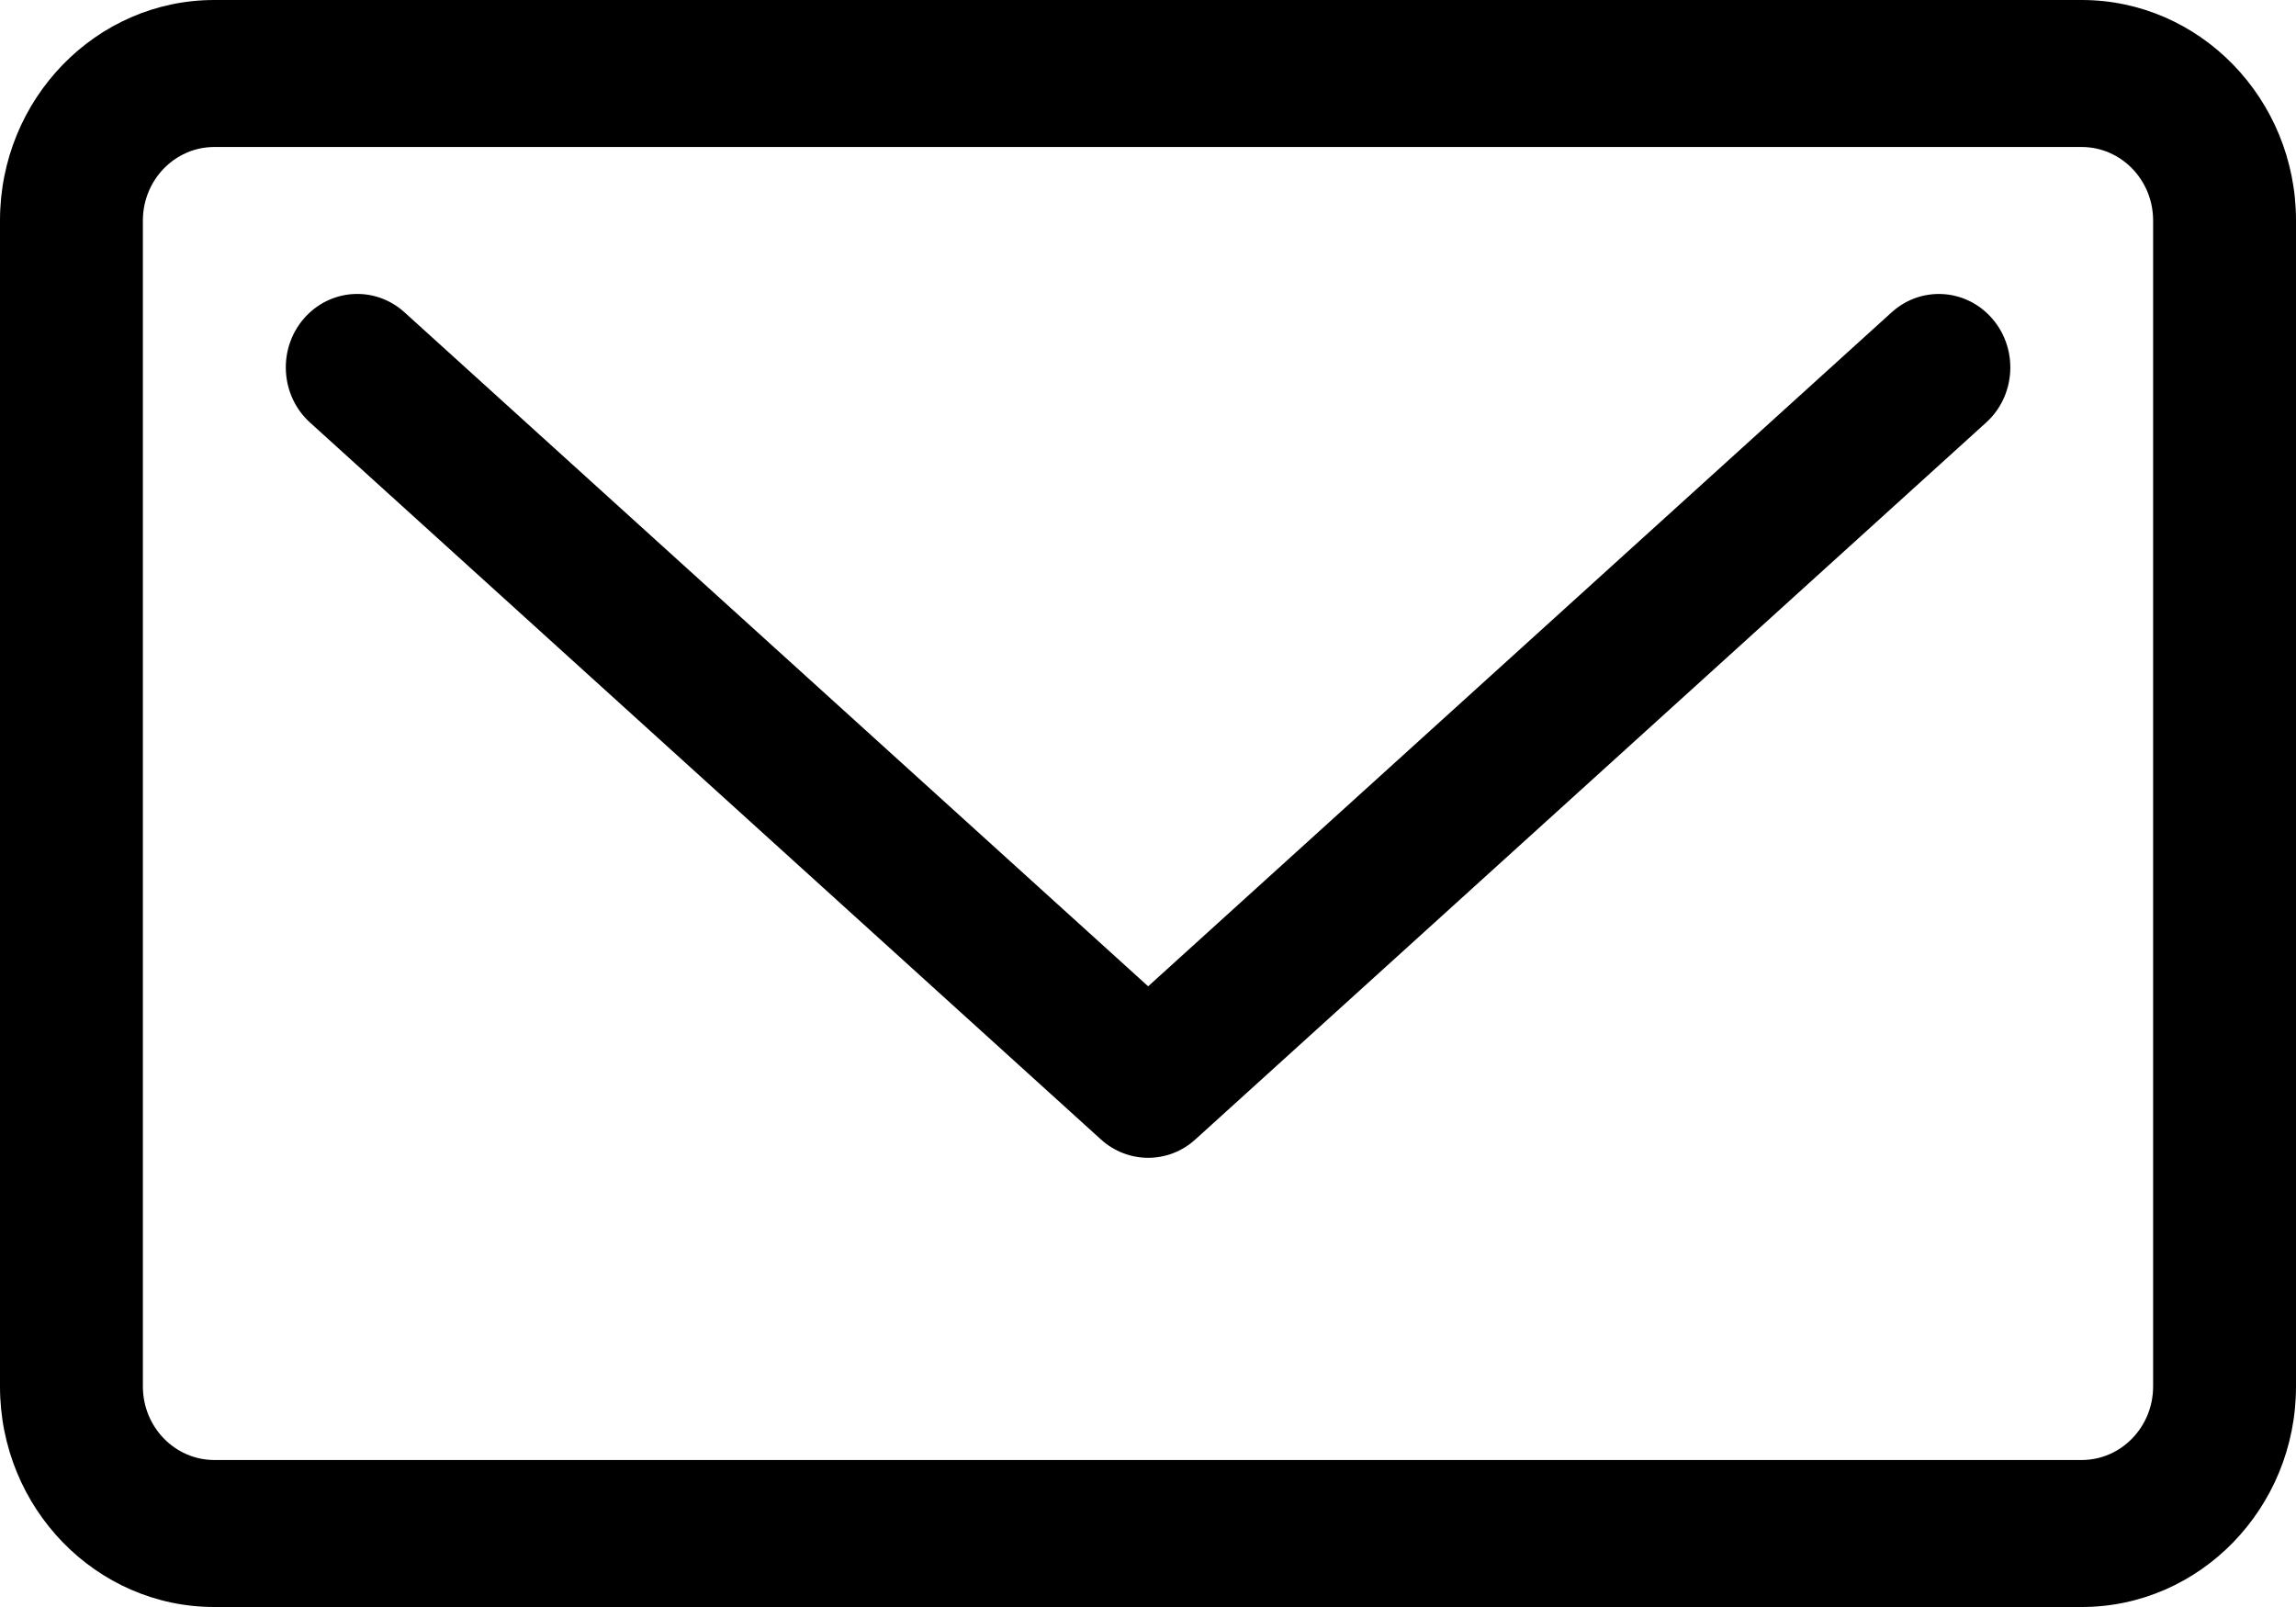
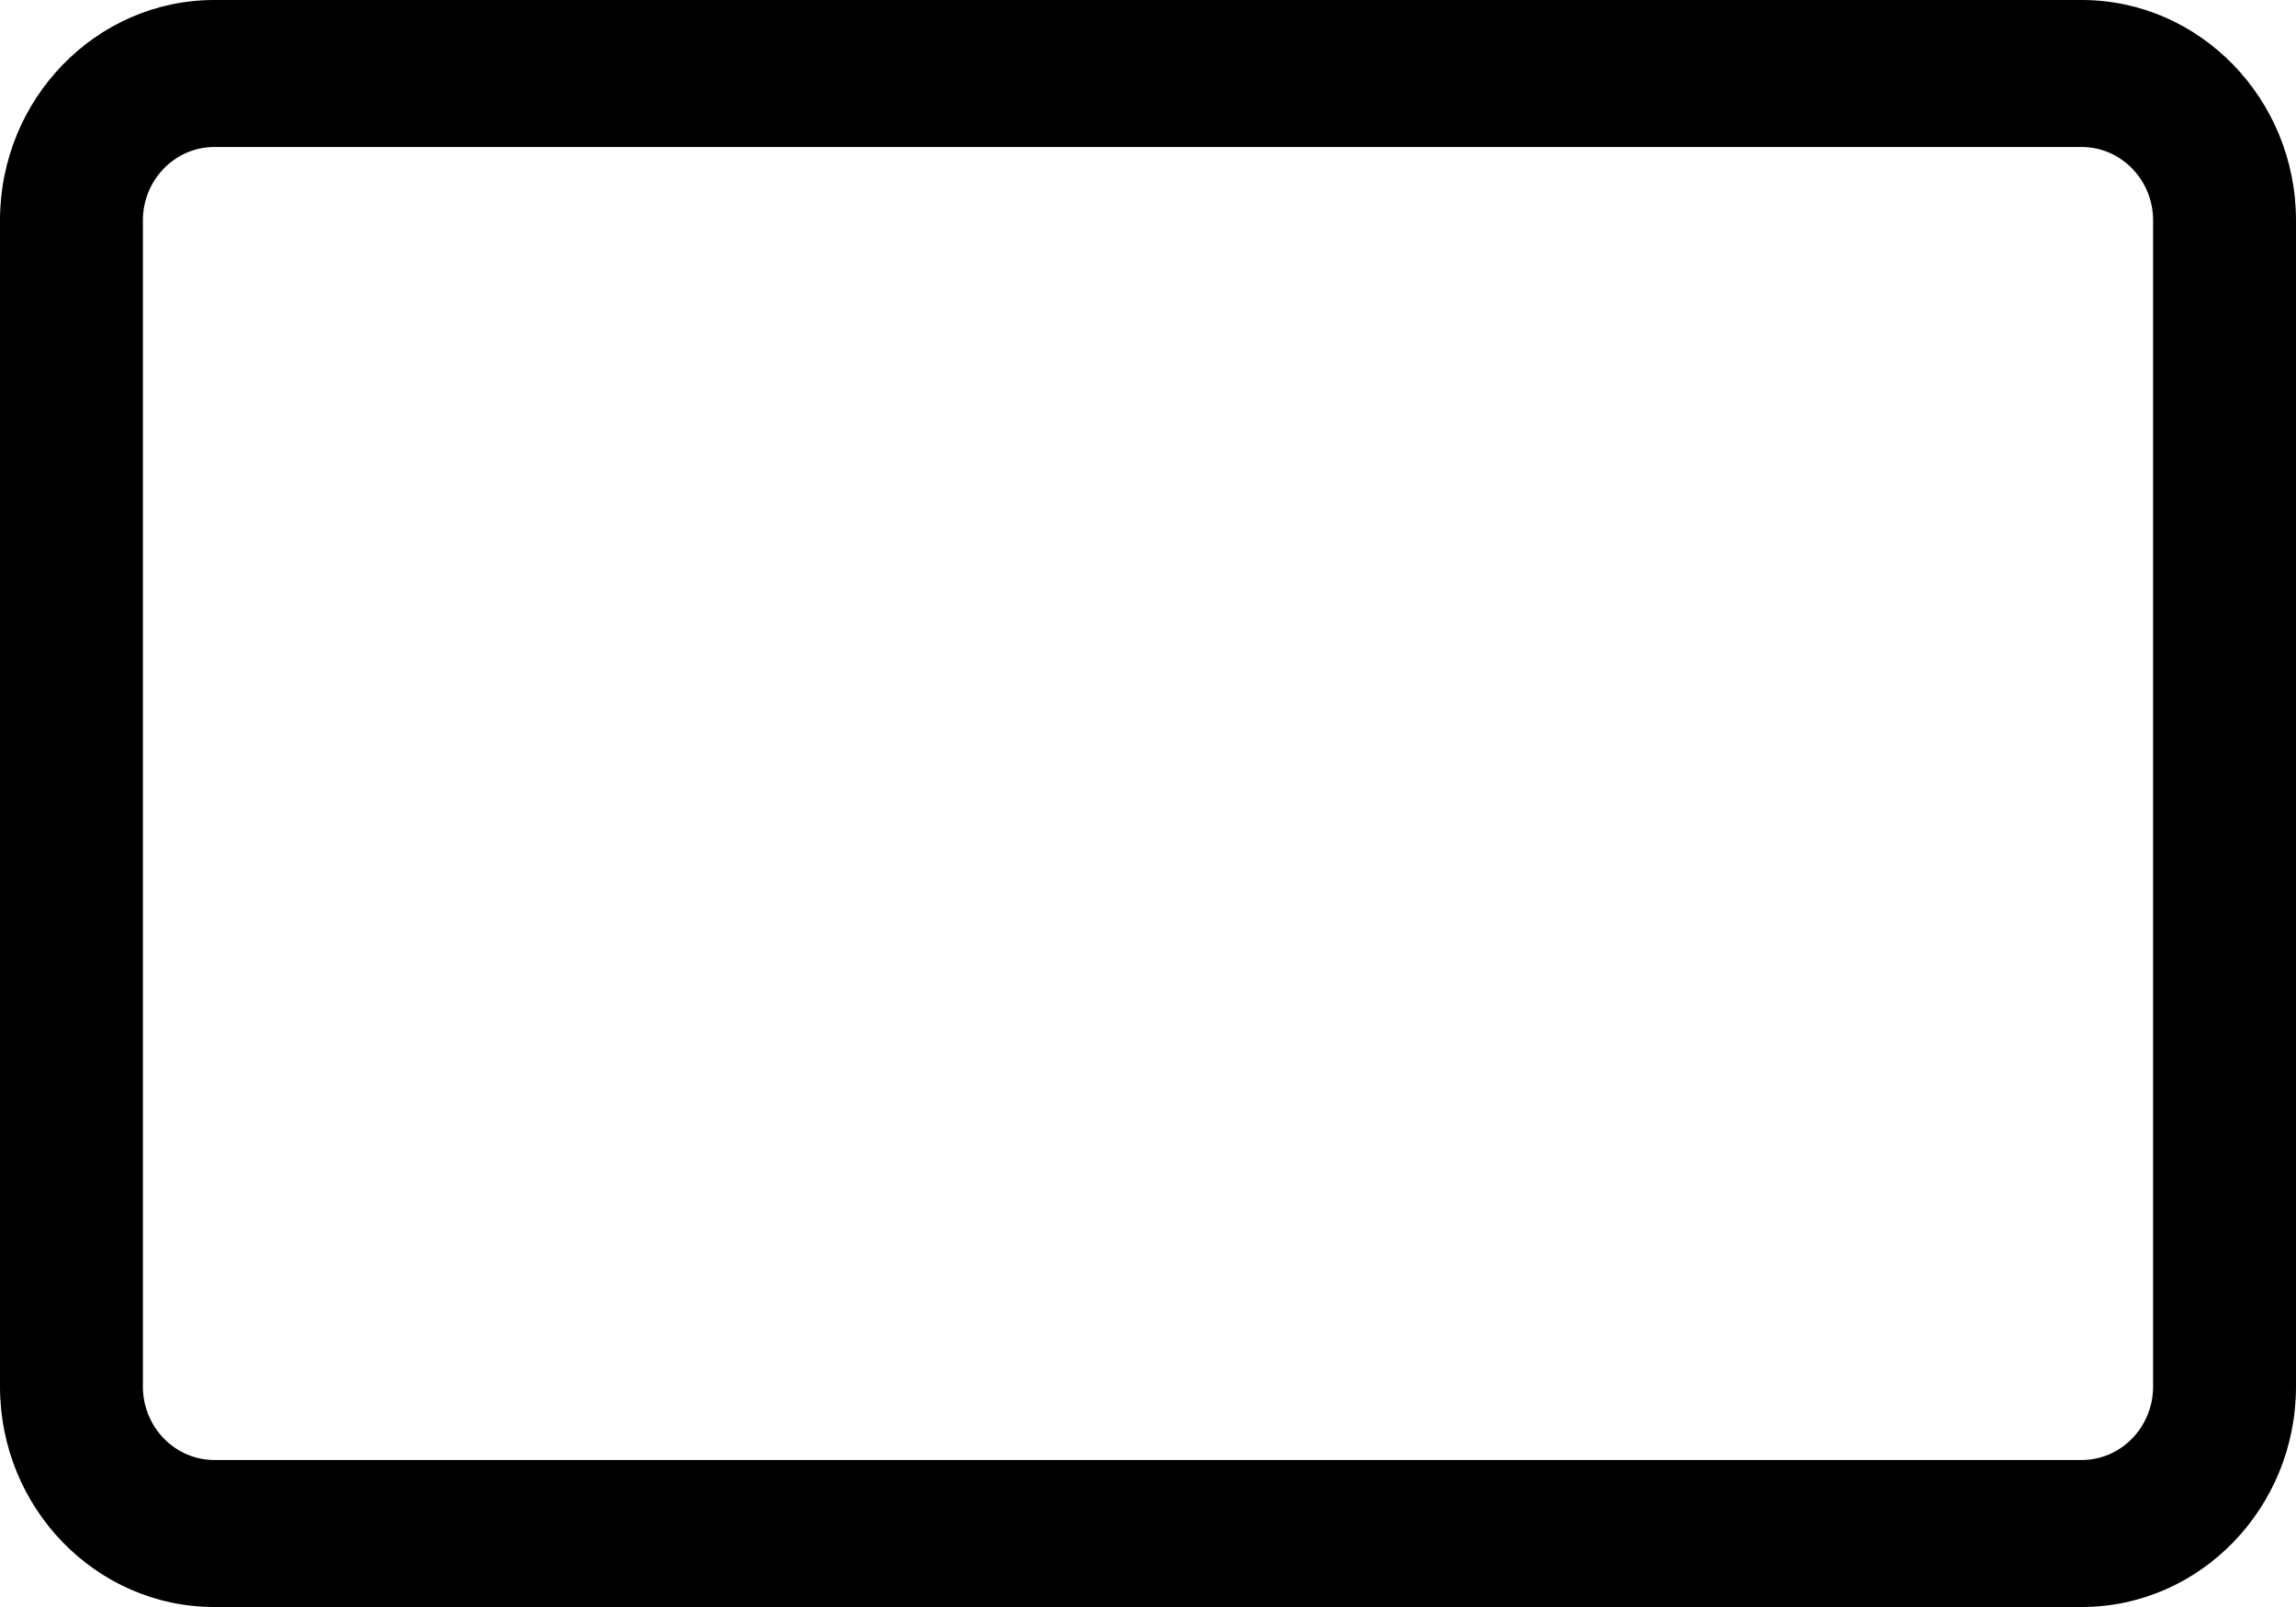
<svg xmlns="http://www.w3.org/2000/svg" width="30" height="21" viewBox="0 0 30 21" fill="none">
-   <path d="M24.717 4.081L15.002 12.889L5.285 4.081C4.898 3.73 4.308 3.769 3.967 4.167C3.627 4.565 3.664 5.172 4.051 5.522L14.385 14.89C14.561 15.05 14.782 15.13 15.002 15.13C15.222 15.13 15.443 15.05 15.619 14.89L25.951 5.522C26.338 5.172 26.375 4.565 26.034 4.167C25.693 3.769 25.104 3.731 24.717 4.081Z" fill="black" />
  <path d="M27.2 0H2.8C1.256 0 0 1.292 0 2.881V18.119C0 19.708 1.256 21 2.8 21H27.2C28.744 21 30 19.708 30 18.119V2.881C30 1.293 28.744 0 27.2 0ZM28.133 18.119C28.133 18.648 27.715 19.079 27.2 19.079H2.8C2.285 19.079 1.867 18.648 1.867 18.119V2.881C1.867 2.352 2.285 1.921 2.8 1.921H27.2C27.715 1.921 28.133 2.352 28.133 2.881V18.119Z" fill="black" />
</svg>